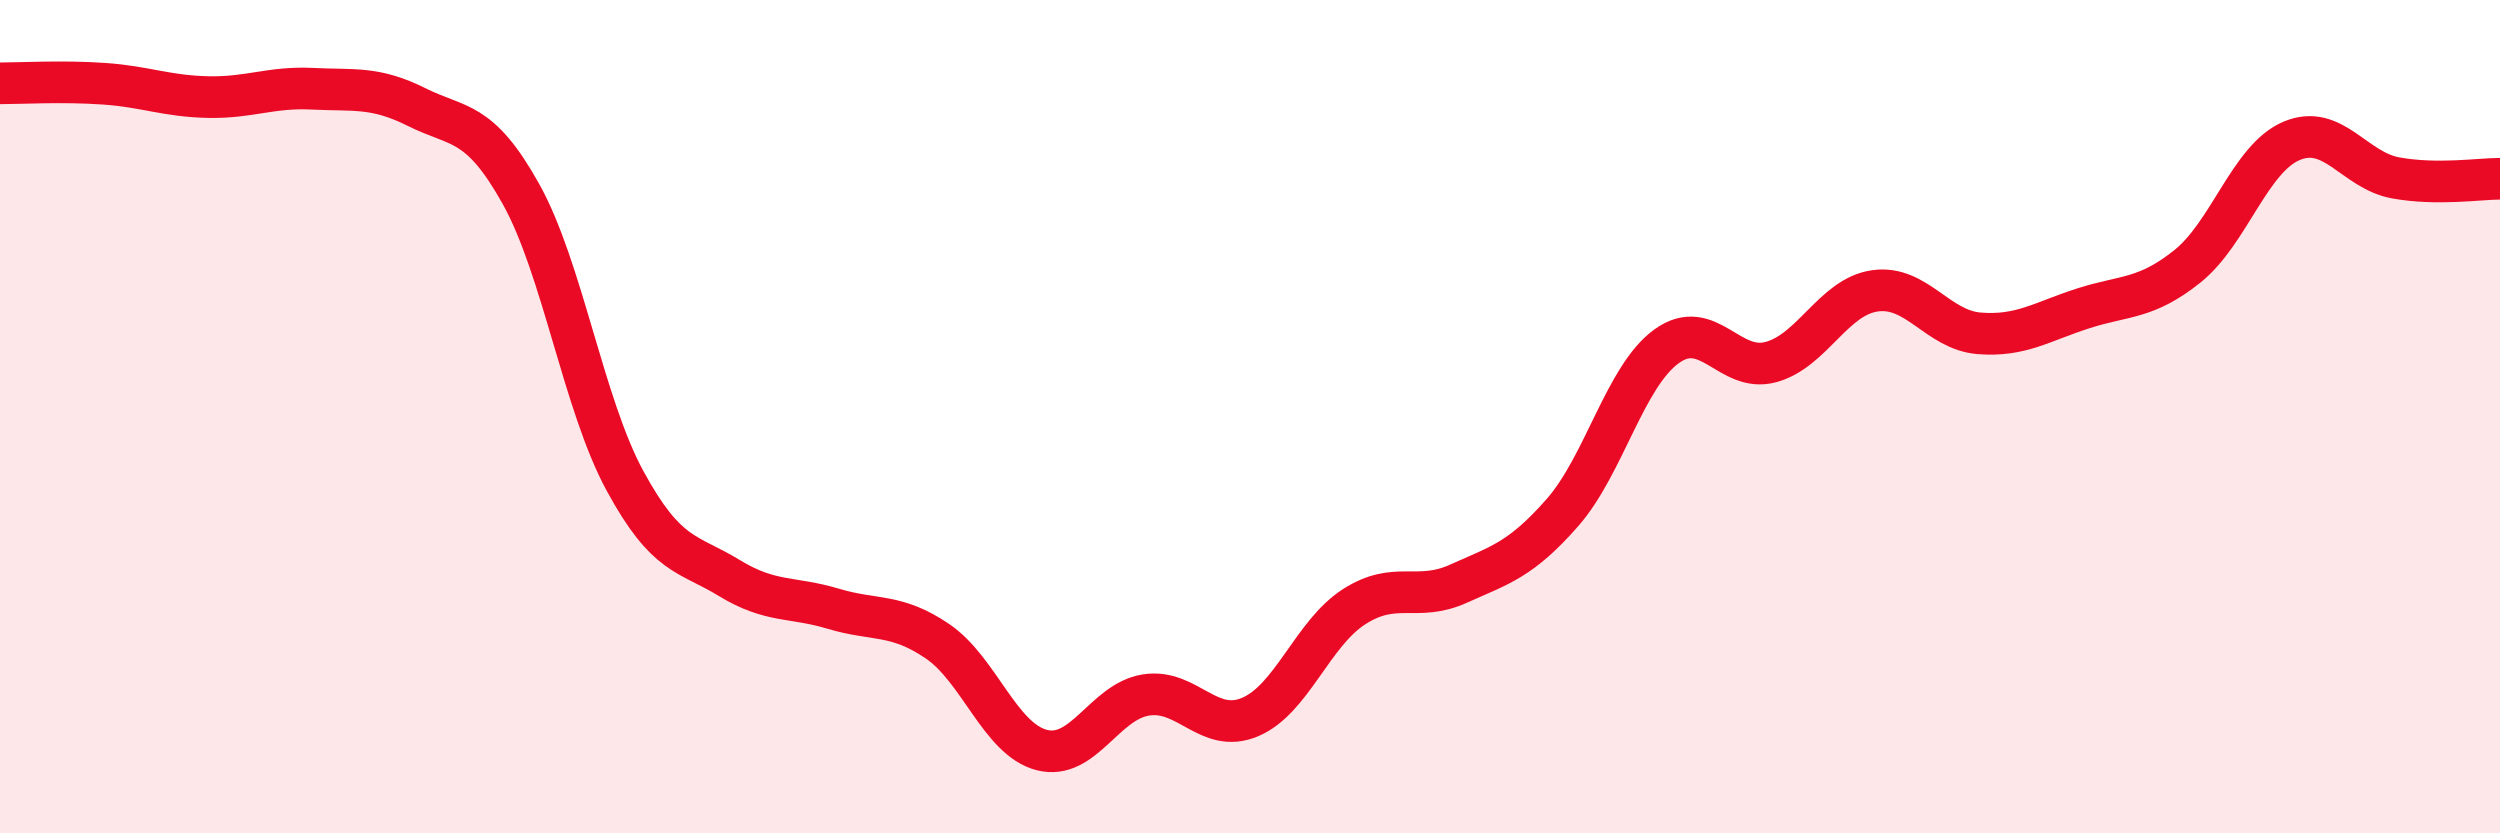
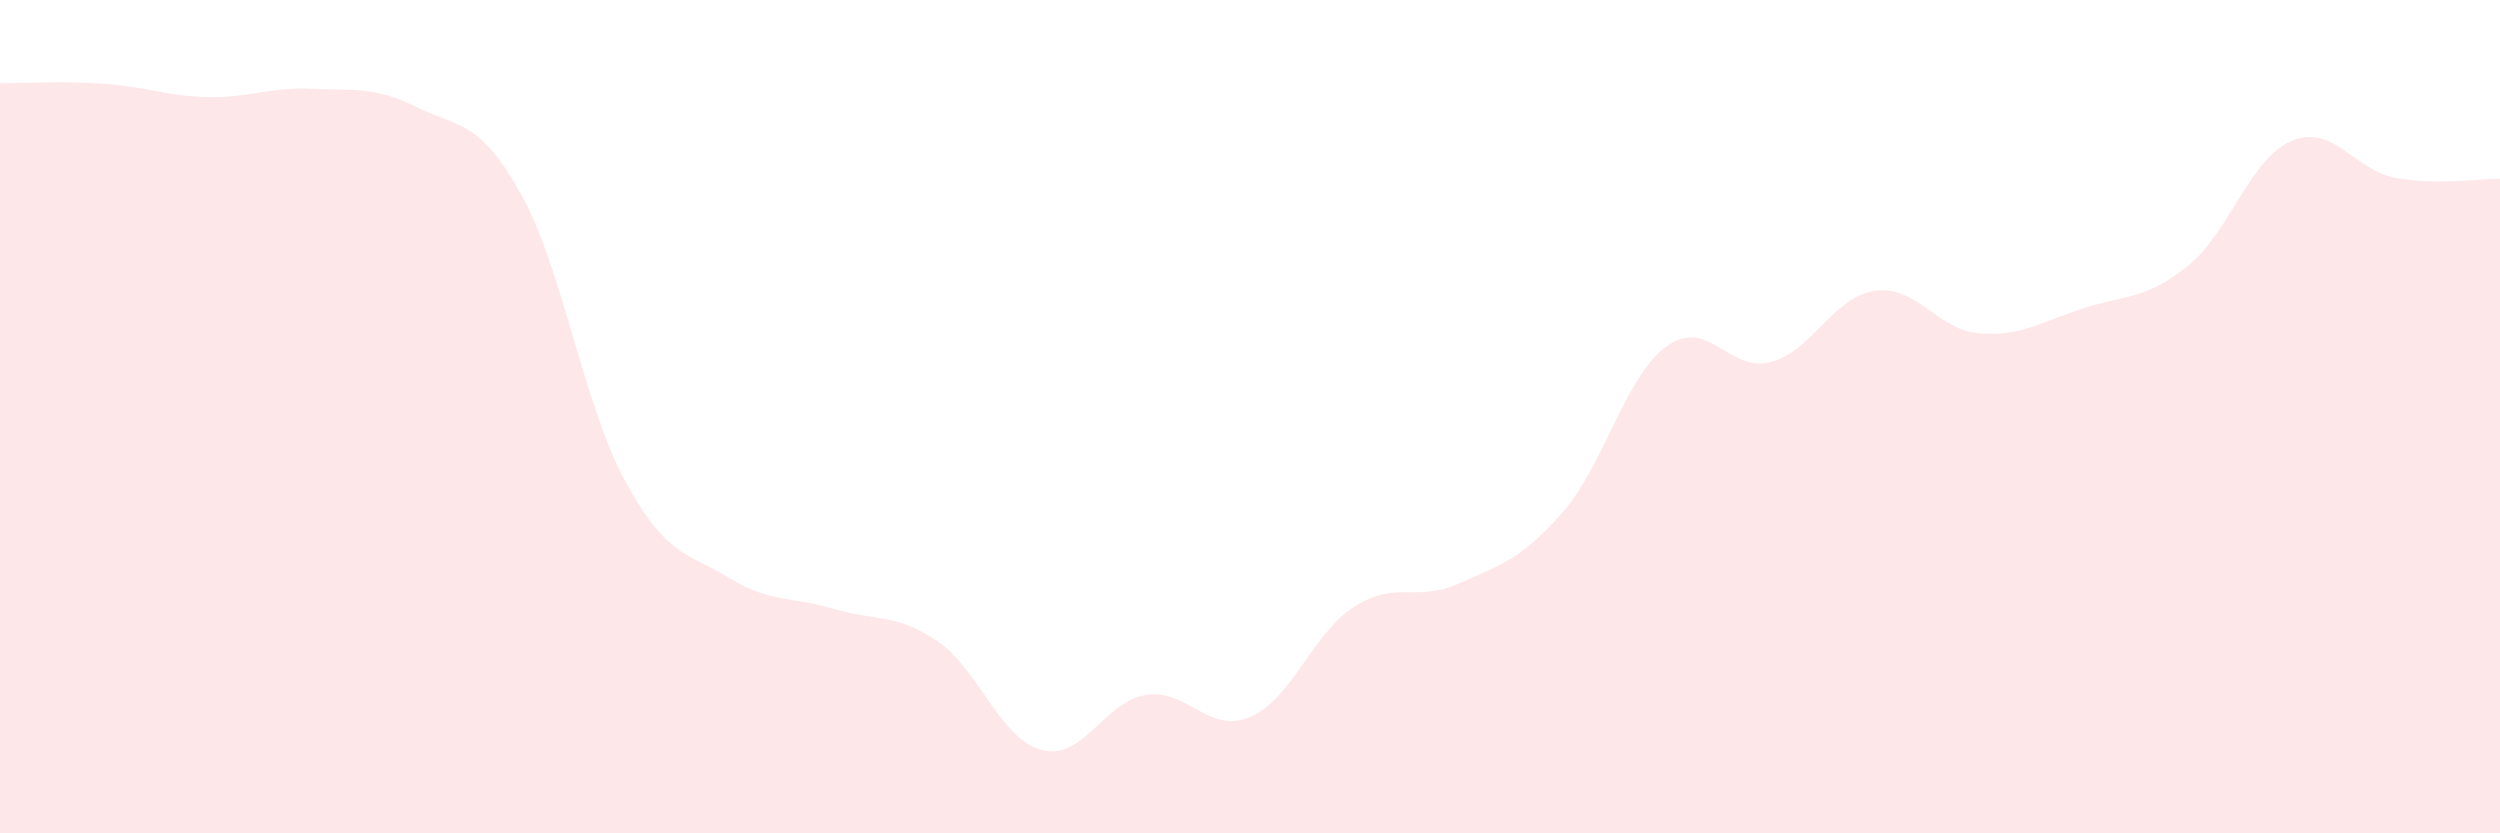
<svg xmlns="http://www.w3.org/2000/svg" width="60" height="20" viewBox="0 0 60 20">
  <path d="M 0,2 C 0.5,2 1.5,1.94 2.5,2.01 C 3.5,2.08 4,2.31 5,2.33 C 6,2.35 6.5,2.08 7.5,2.13 C 8.5,2.18 9,2.07 10,2.57 C 11,3.07 11.5,2.86 12.5,4.65 C 13.5,6.44 14,9.7 15,11.54 C 16,13.38 16.5,13.26 17.5,13.87 C 18.5,14.48 19,14.31 20,14.61 C 21,14.91 21.5,14.71 22.5,15.39 C 23.5,16.07 24,17.74 25,18 C 26,18.26 26.5,16.84 27.5,16.68 C 28.5,16.52 29,17.63 30,17.21 C 31,16.79 31.5,15.2 32.5,14.56 C 33.5,13.92 34,14.46 35,14.01 C 36,13.56 36.5,13.44 37.5,12.3 C 38.5,11.16 39,9.03 40,8.31 C 41,7.59 41.5,8.96 42.5,8.69 C 43.5,8.42 44,7.12 45,6.98 C 46,6.84 46.5,7.92 47.5,8 C 48.5,8.08 49,7.72 50,7.4 C 51,7.08 51.5,7.19 52.5,6.39 C 53.5,5.59 54,3.8 55,3.38 C 56,2.96 56.5,4.09 57.5,4.27 C 58.5,4.45 59.5,4.29 60,4.29L60 20L0 20Z" fill="#EB0A25" opacity="0.1" stroke-linecap="round" stroke-linejoin="round" />
-   <path d="M 0,2 C 0.5,2 1.5,1.94 2.5,2.01 C 3.5,2.08 4,2.31 5,2.33 C 6,2.35 6.5,2.08 7.5,2.13 C 8.5,2.18 9,2.07 10,2.57 C 11,3.07 11.5,2.86 12.5,4.65 C 13.5,6.44 14,9.7 15,11.54 C 16,13.38 16.5,13.26 17.5,13.87 C 18.5,14.48 19,14.31 20,14.61 C 21,14.91 21.5,14.71 22.5,15.39 C 23.5,16.07 24,17.74 25,18 C 26,18.26 26.5,16.84 27.5,16.68 C 28.5,16.52 29,17.63 30,17.21 C 31,16.79 31.5,15.2 32.5,14.56 C 33.5,13.92 34,14.46 35,14.01 C 36,13.56 36.5,13.44 37.5,12.3 C 38.5,11.16 39,9.03 40,8.31 C 41,7.59 41.5,8.96 42.5,8.69 C 43.5,8.42 44,7.12 45,6.98 C 46,6.84 46.5,7.92 47.5,8 C 48.5,8.08 49,7.72 50,7.4 C 51,7.08 51.5,7.19 52.5,6.39 C 53.5,5.59 54,3.8 55,3.38 C 56,2.96 56.5,4.09 57.5,4.27 C 58.5,4.45 59.5,4.29 60,4.29" stroke="#EB0A25" stroke-width="1" fill="none" stroke-linecap="round" stroke-linejoin="round" />
</svg>